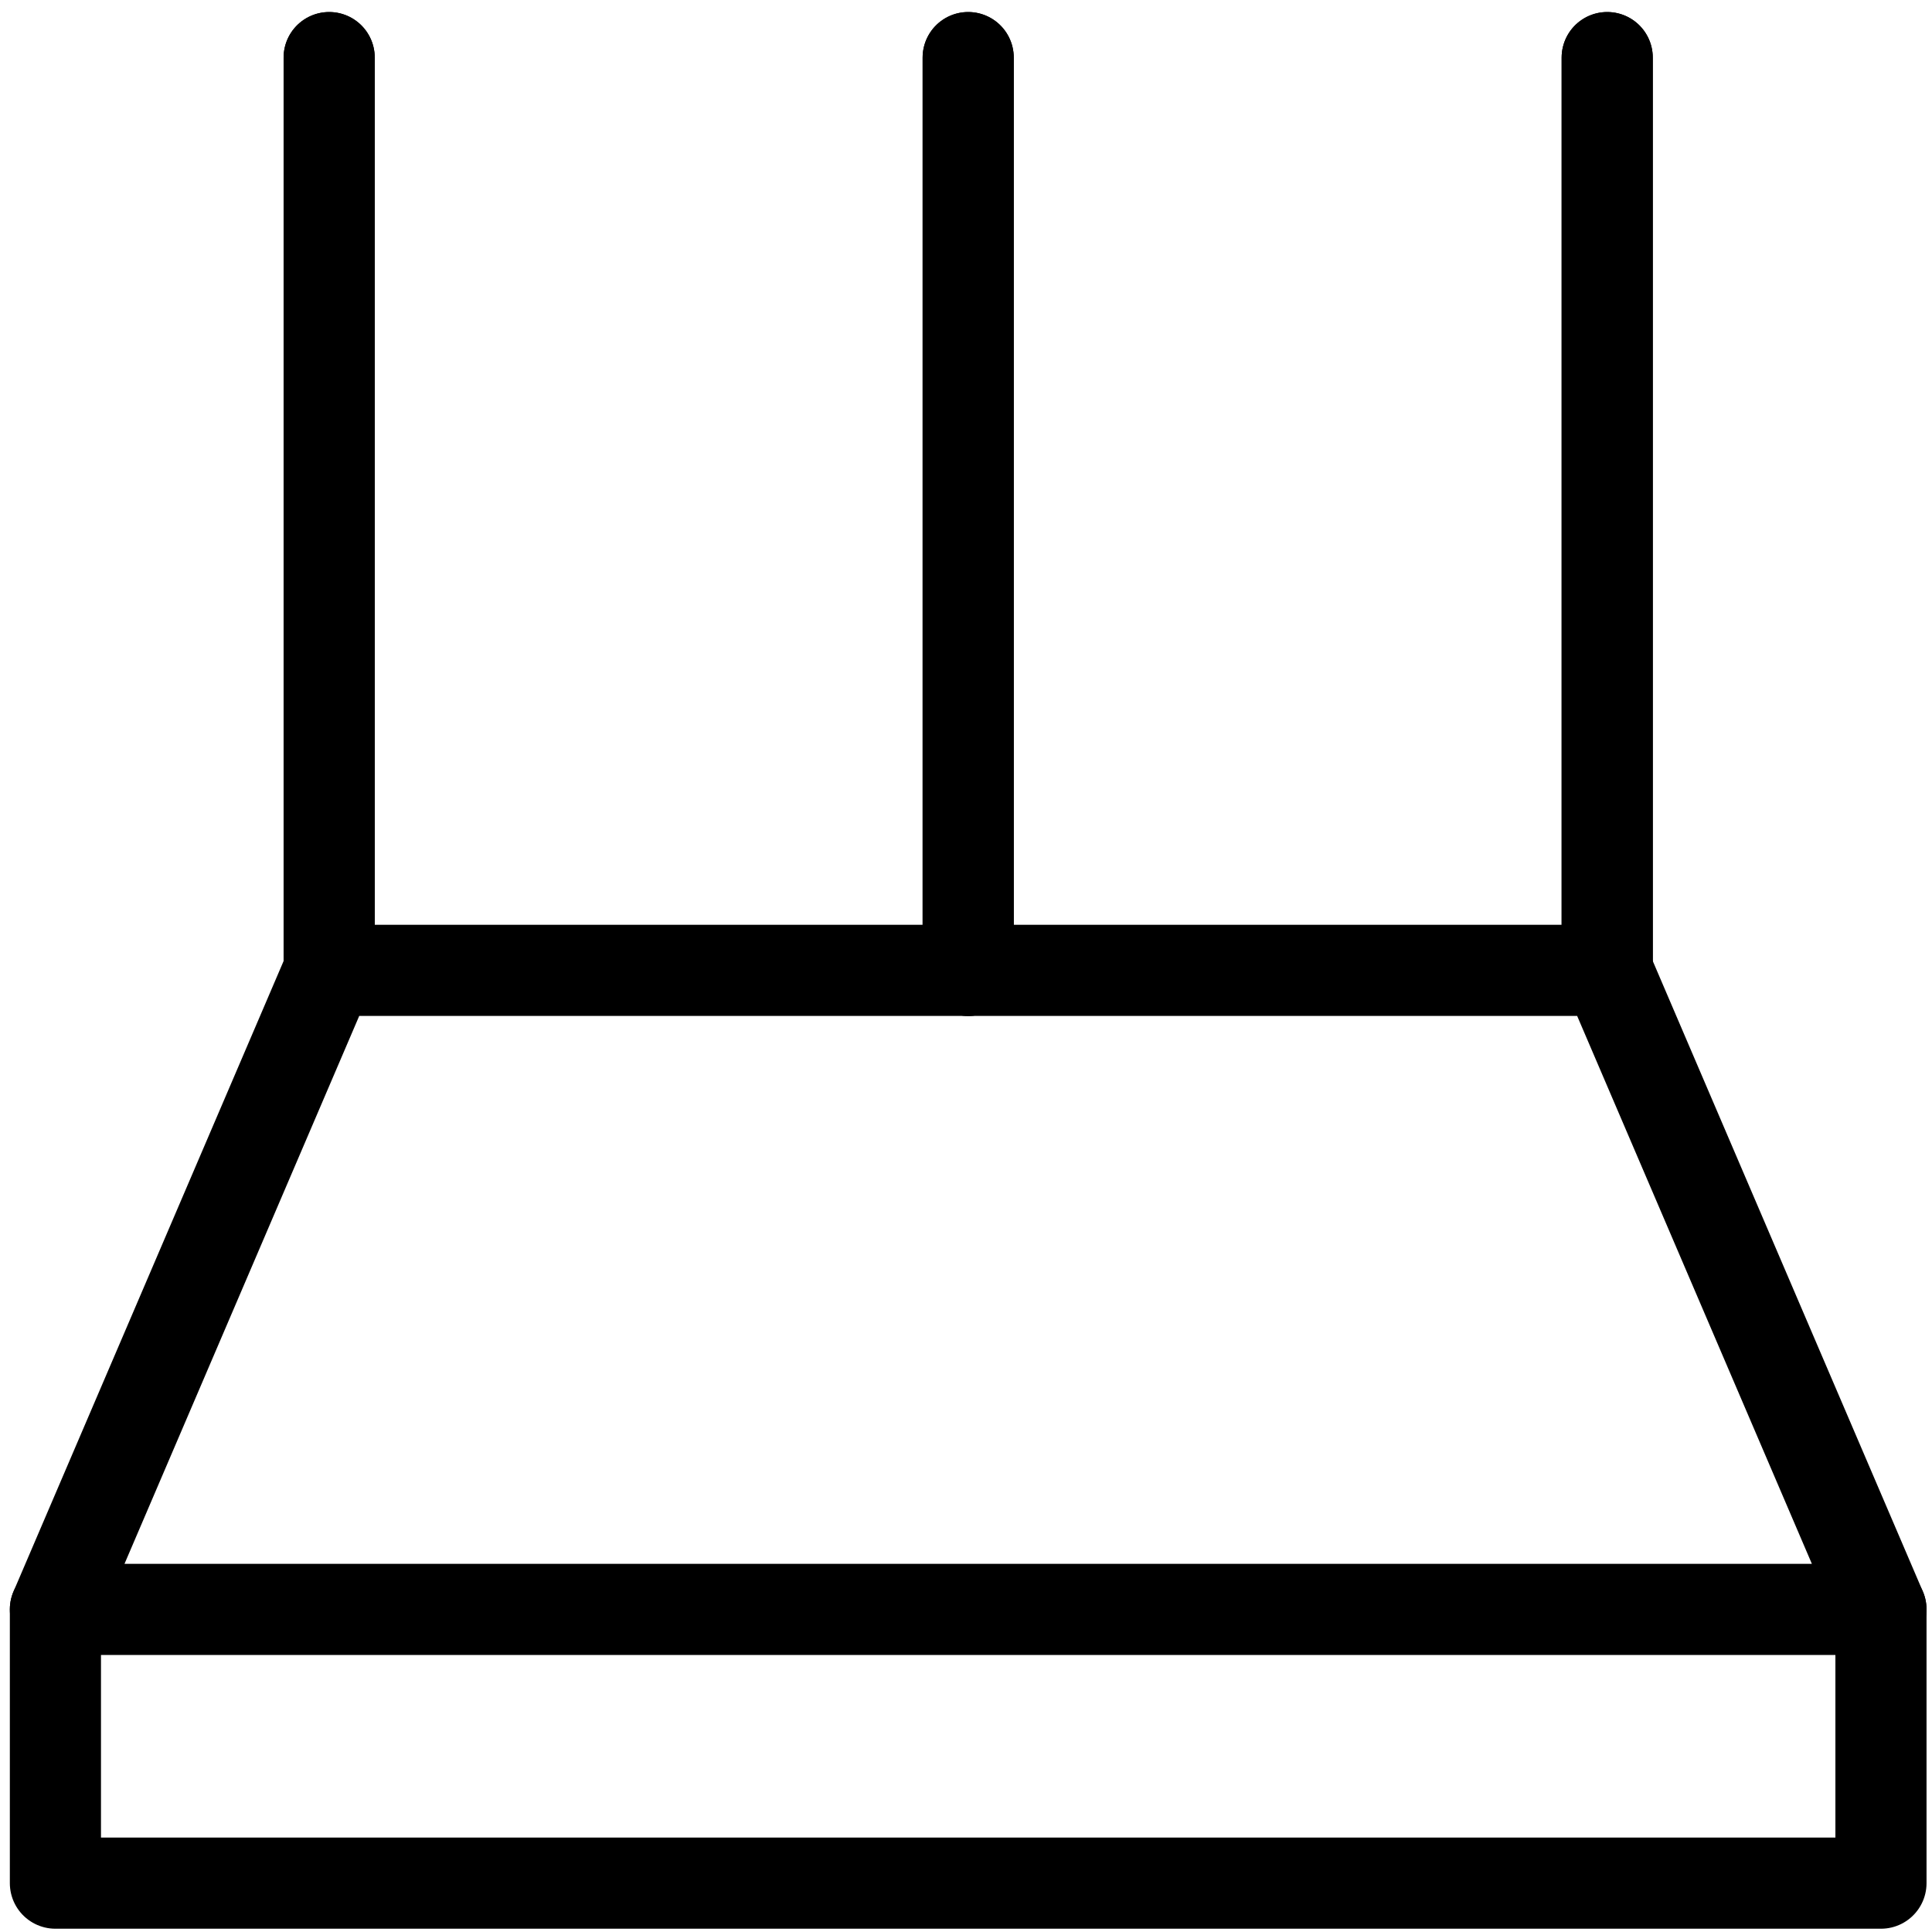
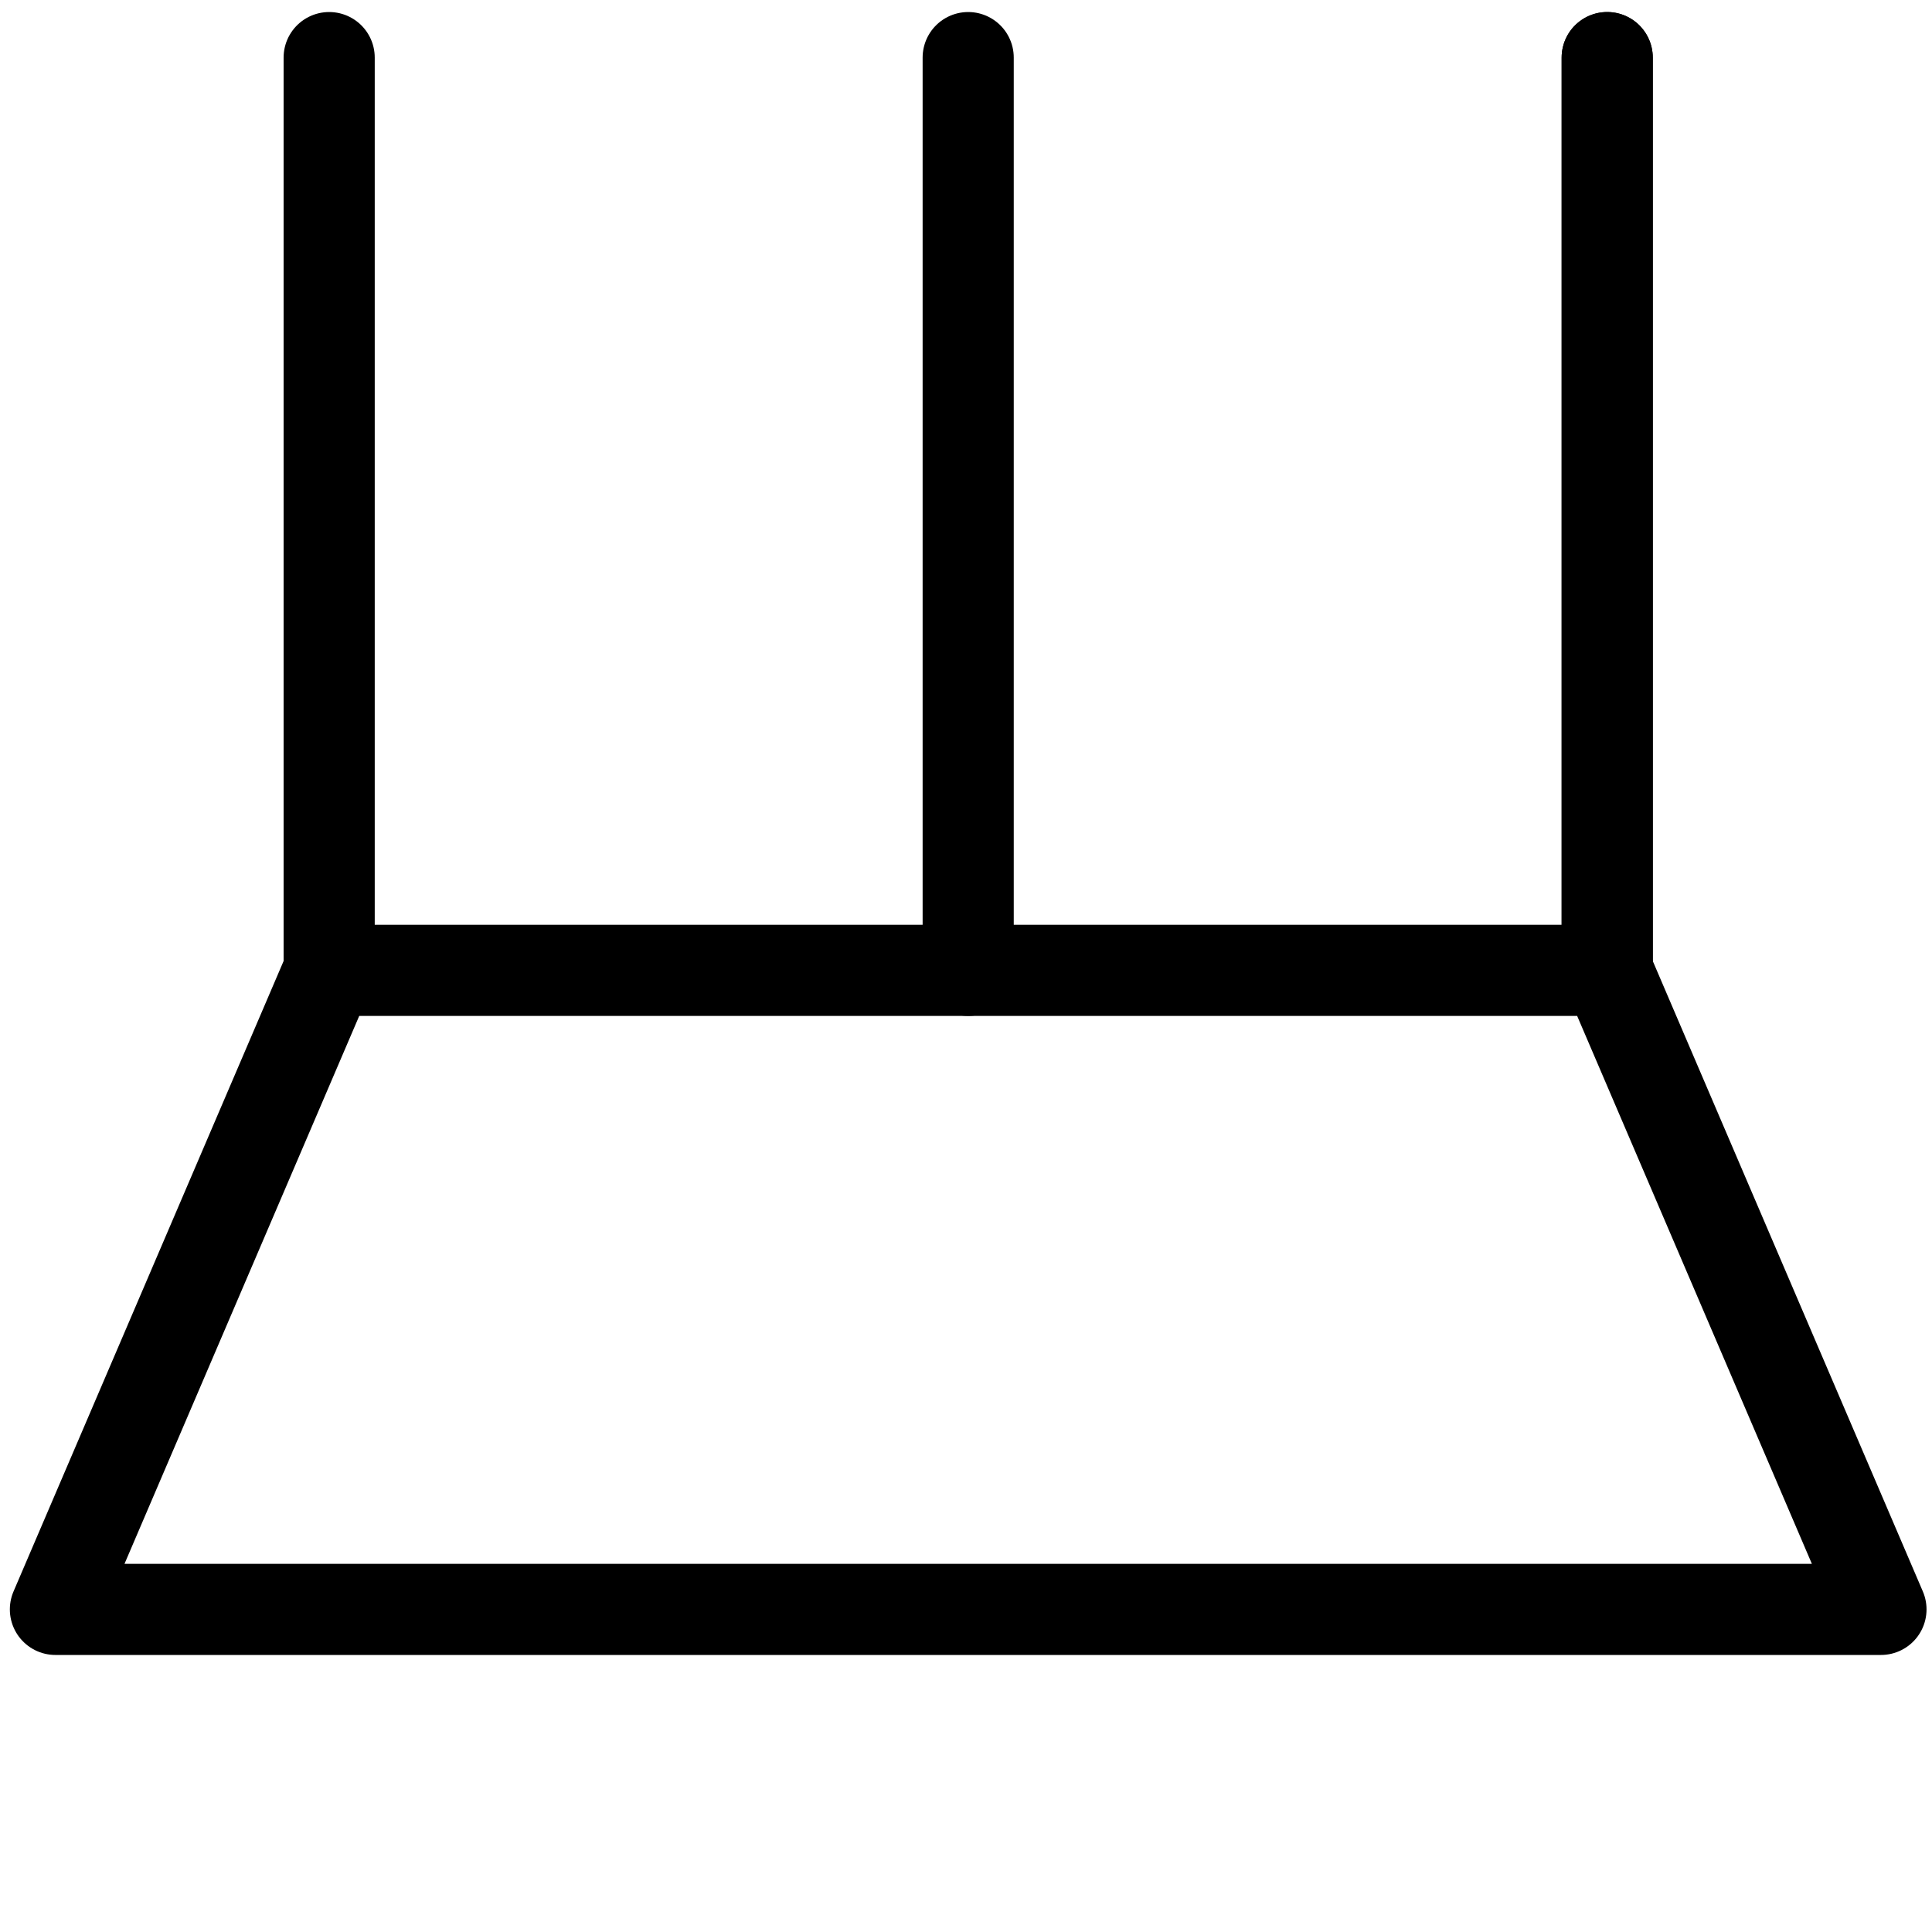
<svg xmlns="http://www.w3.org/2000/svg" width="53px" height="53px" viewBox="0 0 53 53" version="1.1">
  <title>编组</title>
  <g id="页面-1" stroke="none" stroke-width="1" fill="none" fill-rule="evenodd" stroke-linecap="round" stroke-linejoin="round">
    <g id="icon更新" transform="translate(-3316, -501)" stroke="#000000" stroke-width="2.5">
      <g id="编组" transform="translate(3317.52, 502.58)">
        <polygon id="路径" points="7.51 25.04 0 42.57 50.08 42.57 42.57 25.04 7.51 25.04" />
        <path d="M7.51,0 L7.51,25.04 L7.51,0 Z" id="路径" />
-         <line x1="7.51" y1="0" x2="7.51" y2="25.04" id="路径" />
        <path d="M42.57,0 L42.57,25.04 L42.57,0 Z" id="路径" />
        <line x1="42.57" y1="0" x2="42.57" y2="25.04" id="路径" />
        <path d="M25.04,0 L25.04,25.04 L25.04,0 Z" id="路径" />
-         <line x1="25.04" y1="0" x2="25.04" y2="25.04" id="路径" />
-         <polyline id="路径" points="0 42.57 0 50.08 50.08 50.08 50.08 42.57" />
      </g>
    </g>
  </g>
</svg>